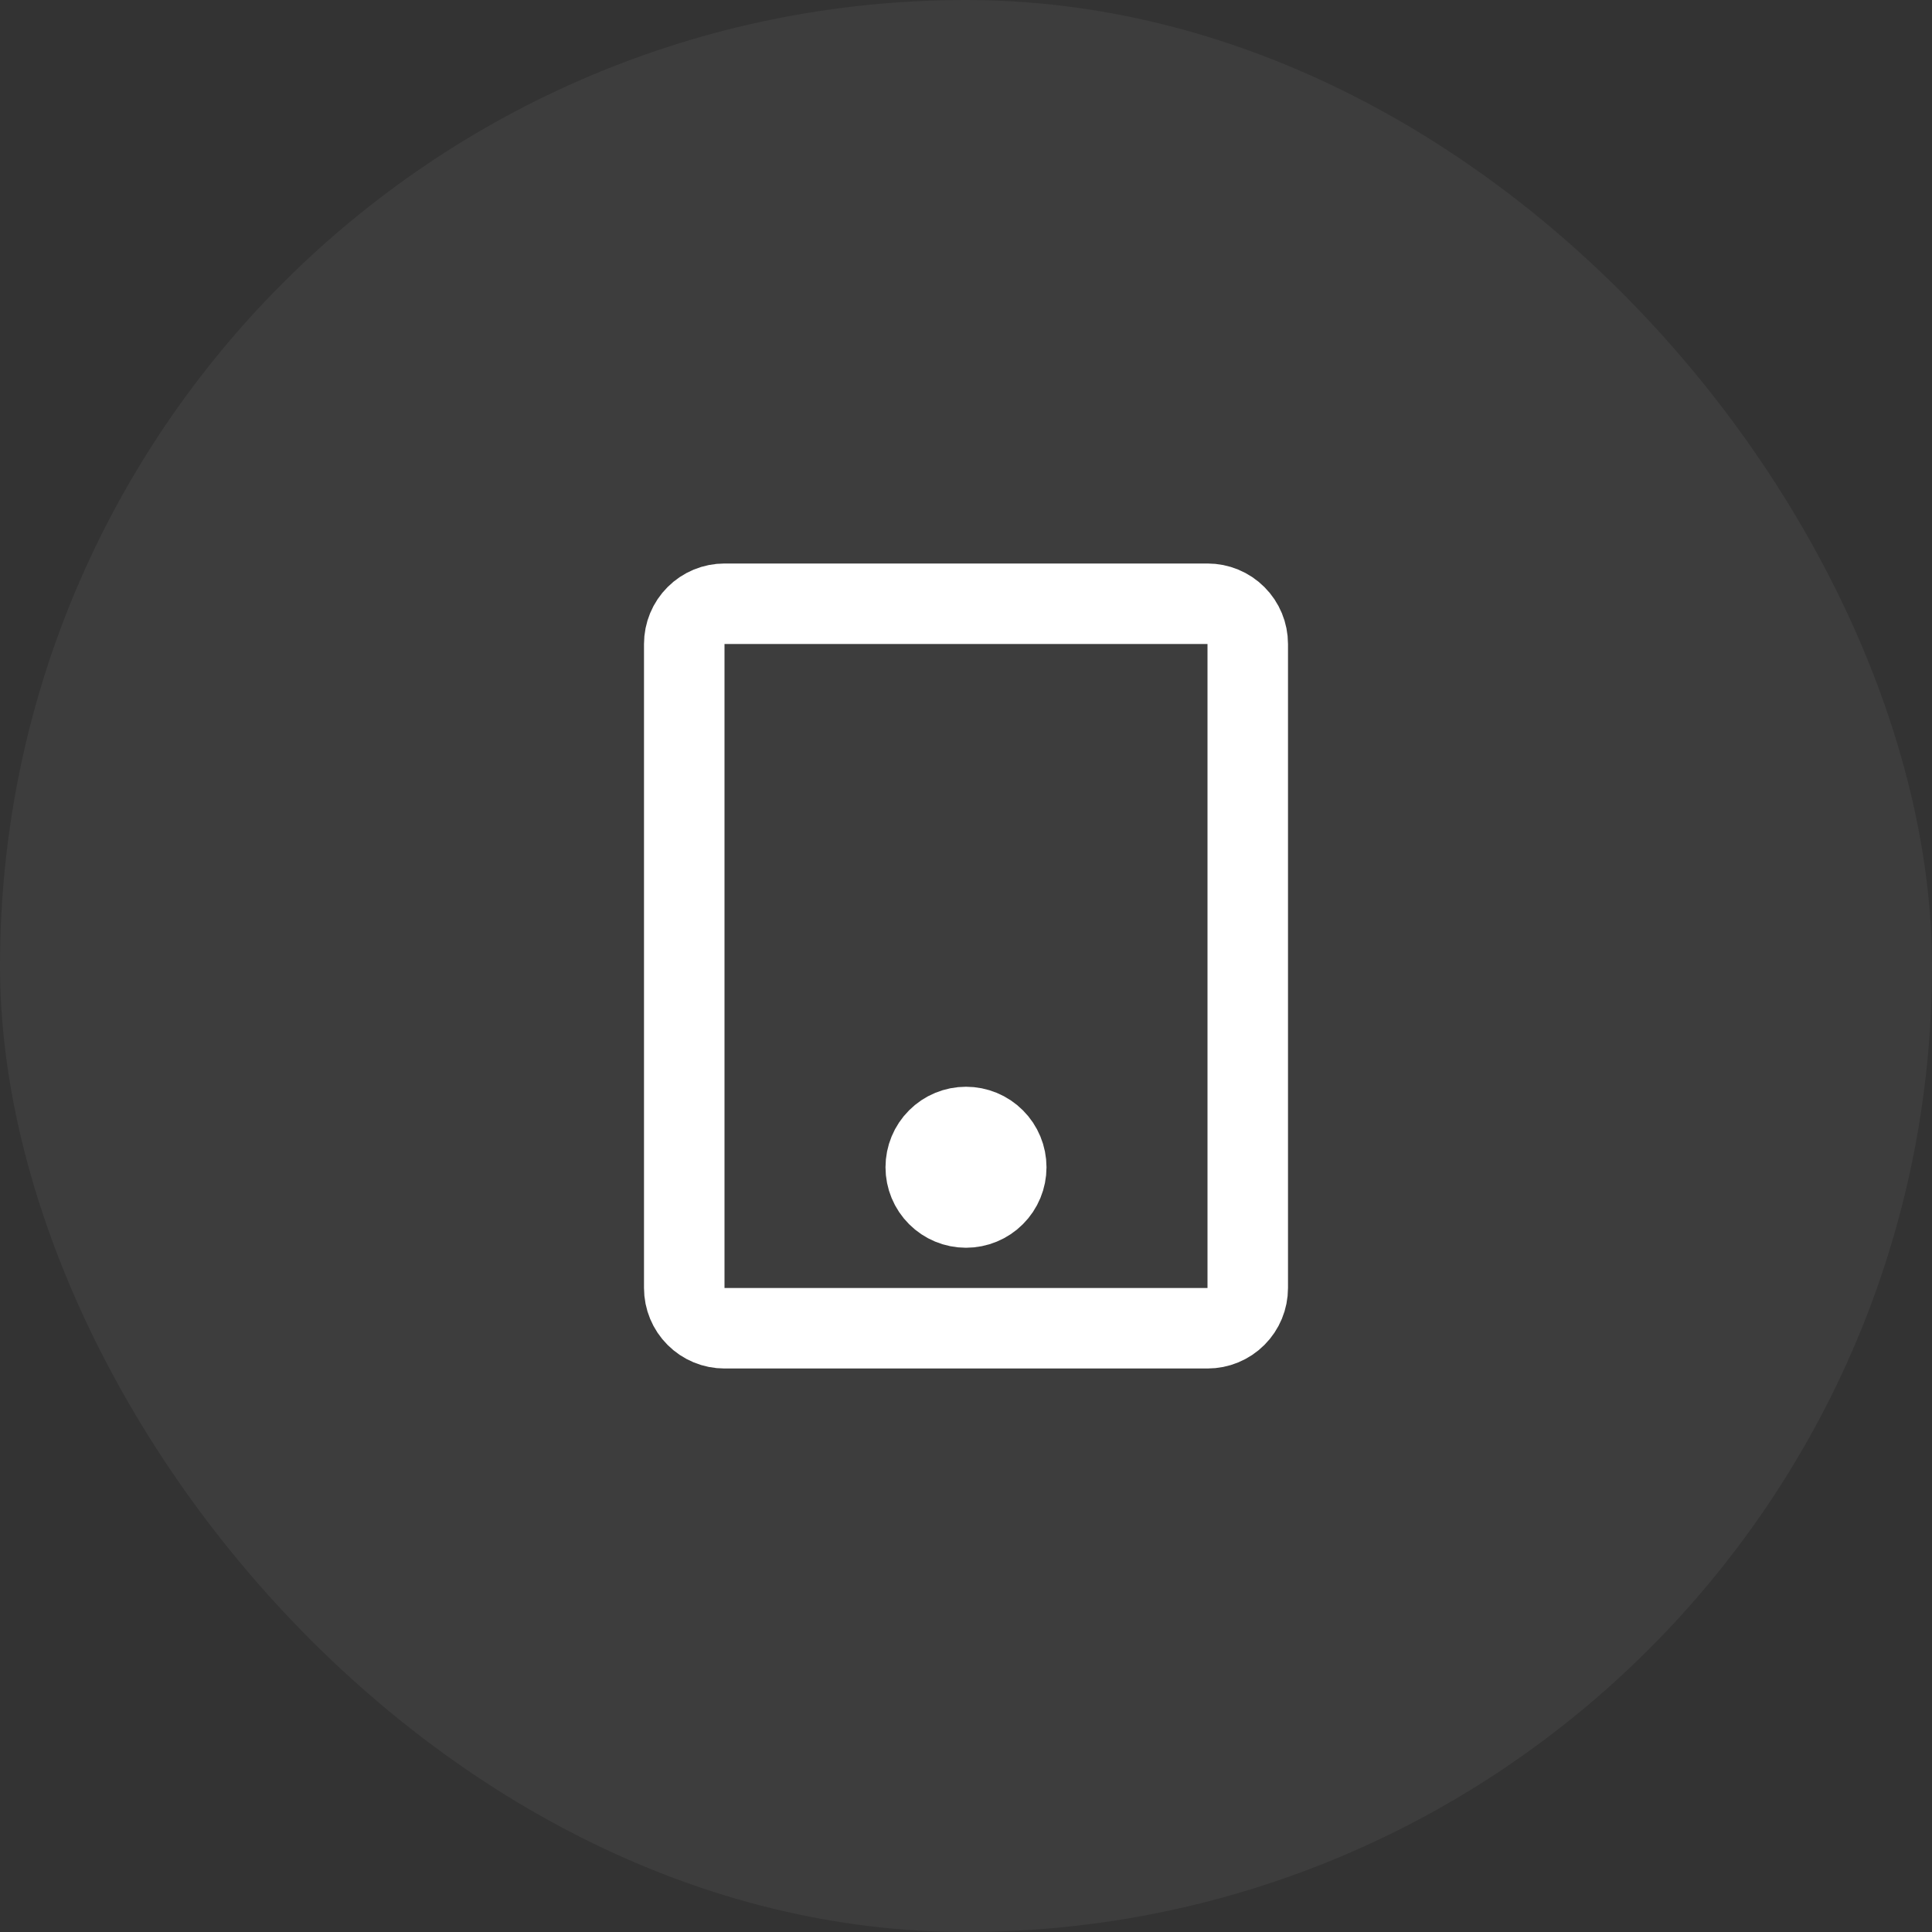
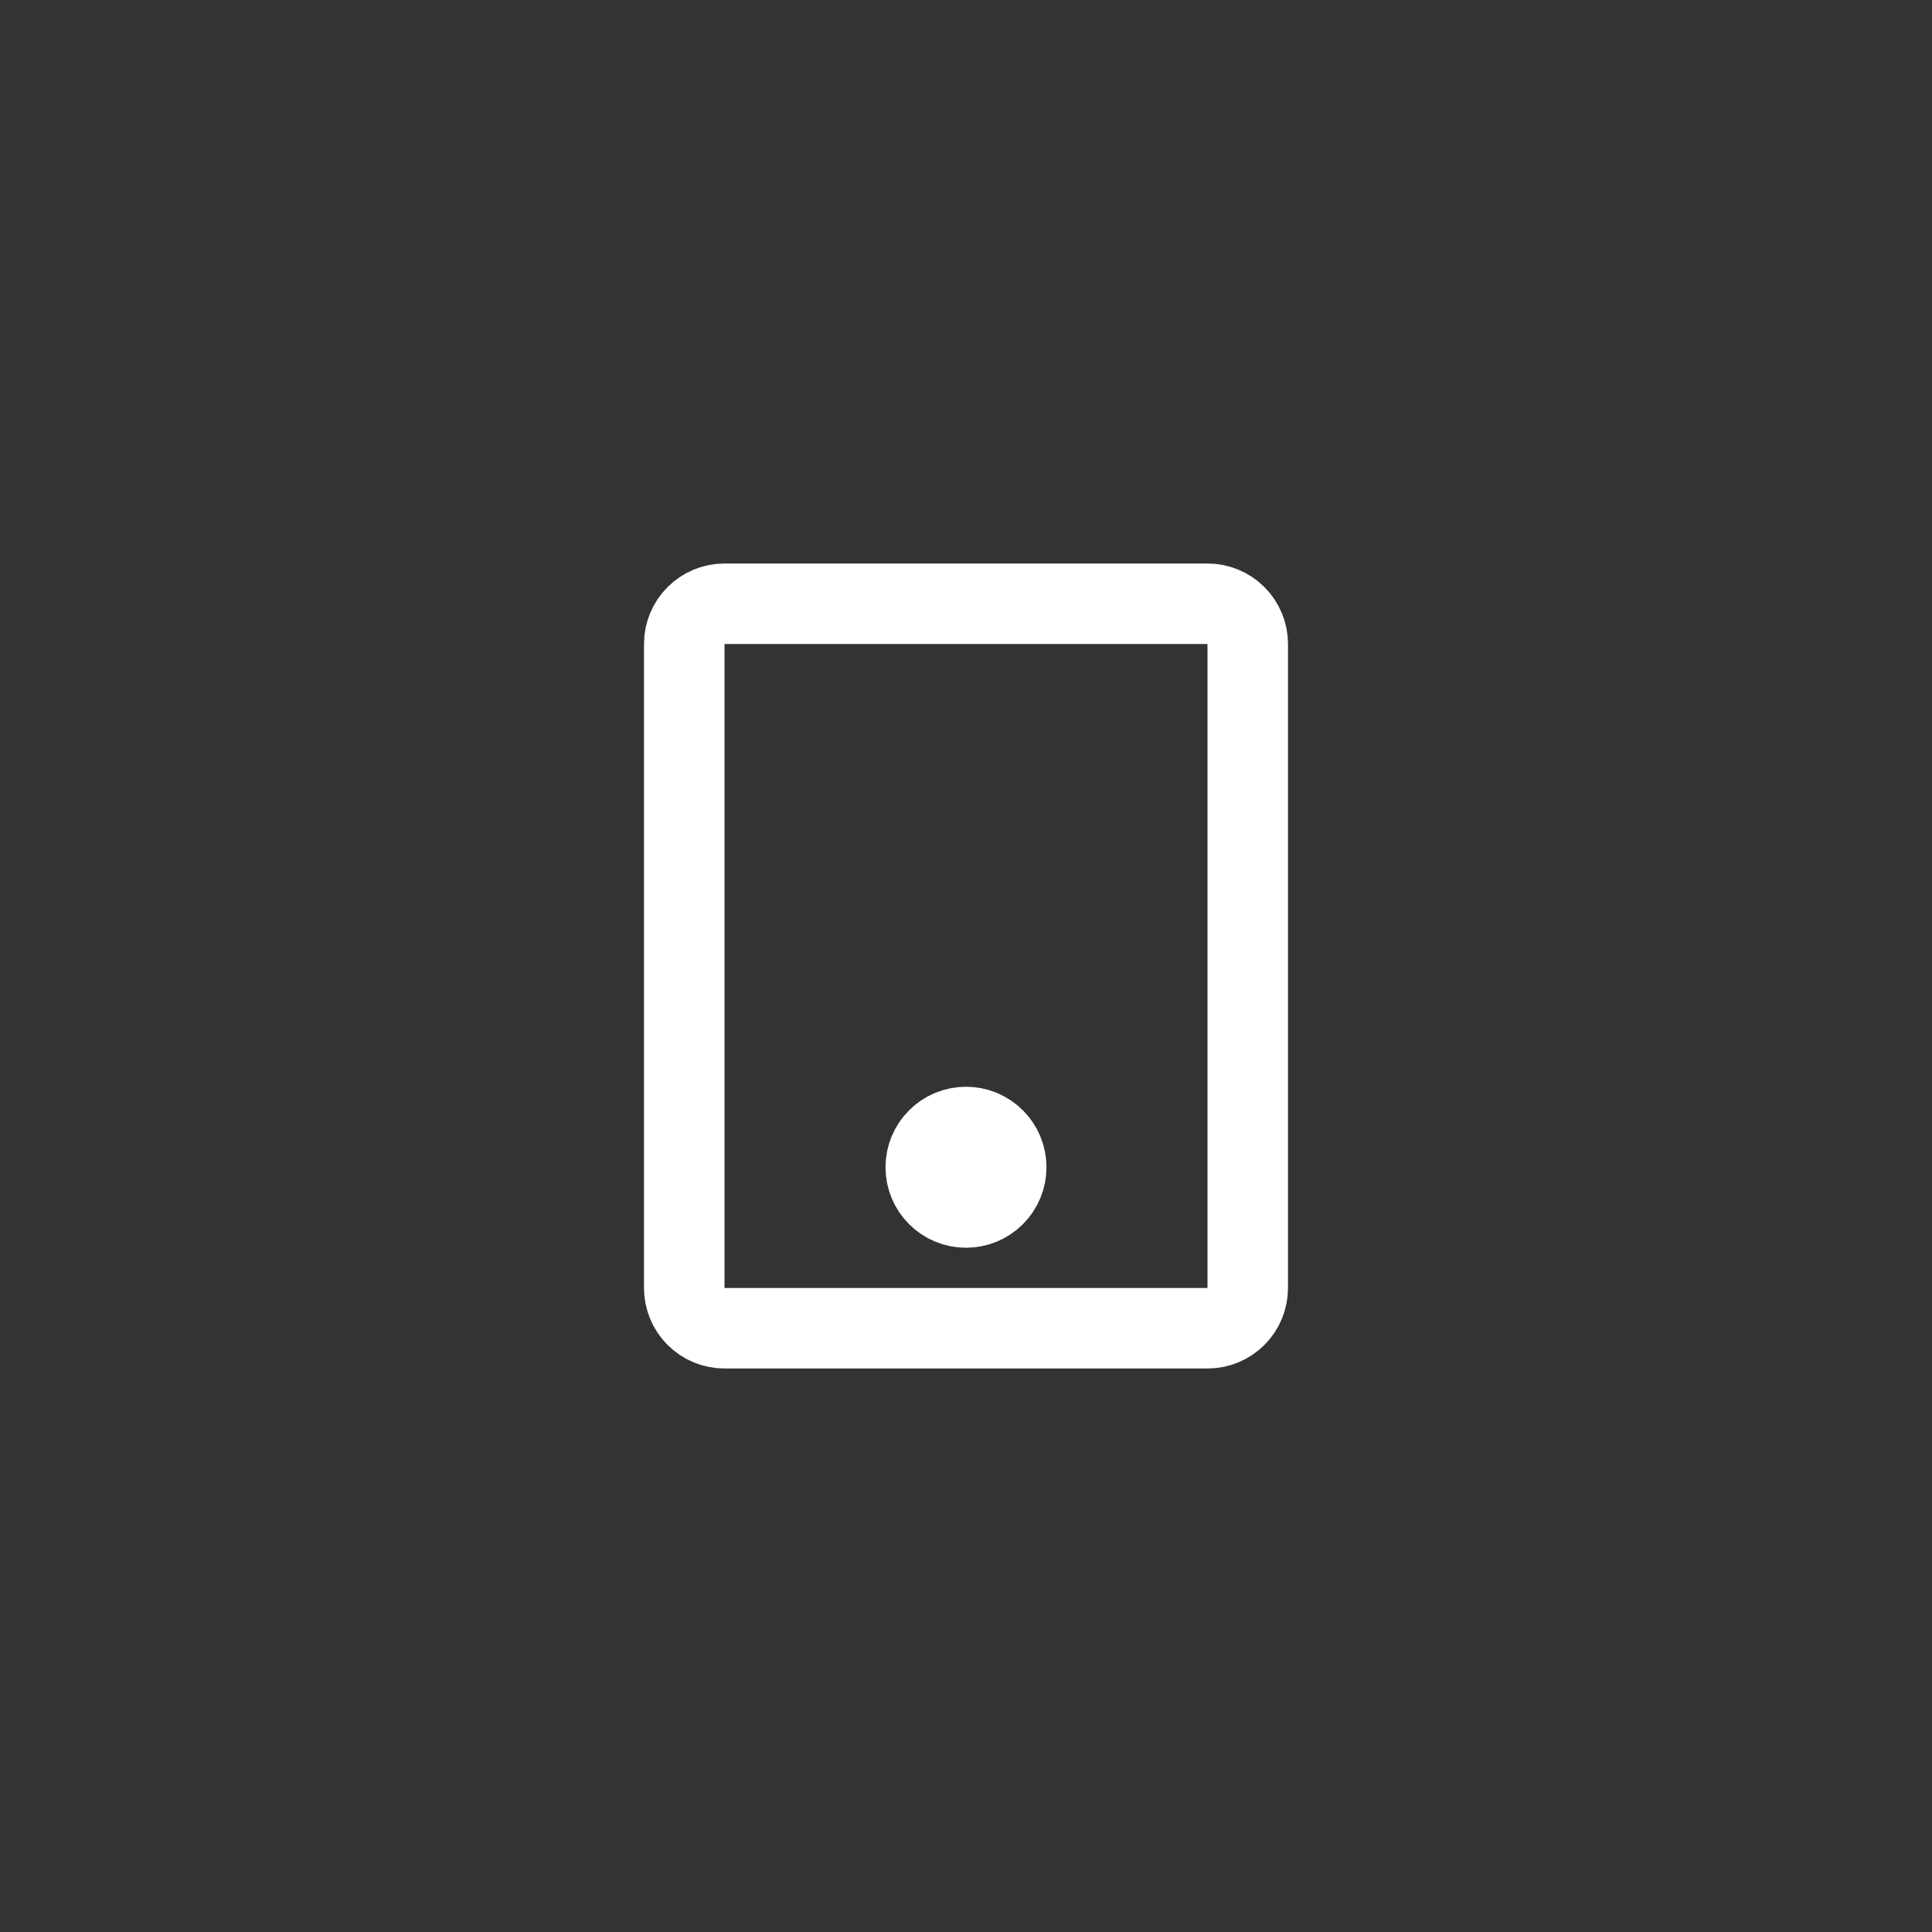
<svg xmlns="http://www.w3.org/2000/svg" width="48" height="48" viewBox="0 0 48 48" fill="none">
  <rect x="0" y="0" width="48" height="48" fill="#333333" stroke="none" />
-   <rect width="48" height="48" rx="24" fill="white" fill-opacity="0.05" />
  <g clip-path="url(#clip0_364_22066)">
    <path d="M17 16C17 15.735 17.105 15.48 17.293 15.293C17.48 15.105 17.735 15 18 15H30C30.265 15 30.52 15.105 30.707 15.293C30.895 15.48 31 15.735 31 16V32C31 32.265 30.895 32.52 30.707 32.707C30.52 32.895 30.265 33 30 33H18C17.735 33 17.48 32.895 17.293 32.707C17.105 32.52 17 32.265 17 32V16Z" stroke="white" stroke-width="2" stroke-linecap="round" stroke-linejoin="round" />
    <path d="M23 29C23 29.265 23.105 29.52 23.293 29.707C23.48 29.895 23.735 30 24 30C24.265 30 24.52 29.895 24.707 29.707C24.895 29.52 25 29.265 25 29C25 28.735 24.895 28.48 24.707 28.293C24.52 28.105 24.265 28 24 28C23.735 28 23.48 28.105 23.293 28.293C23.105 28.48 23 28.735 23 29Z" stroke="white" stroke-width="2" stroke-linecap="round" stroke-linejoin="round" />
  </g>
  <defs>
    <clipPath id="clip0_364_22066">
      <rect width="24" height="24" fill="white" transform="translate(12 12)" />
    </clipPath>
  </defs>
</svg>